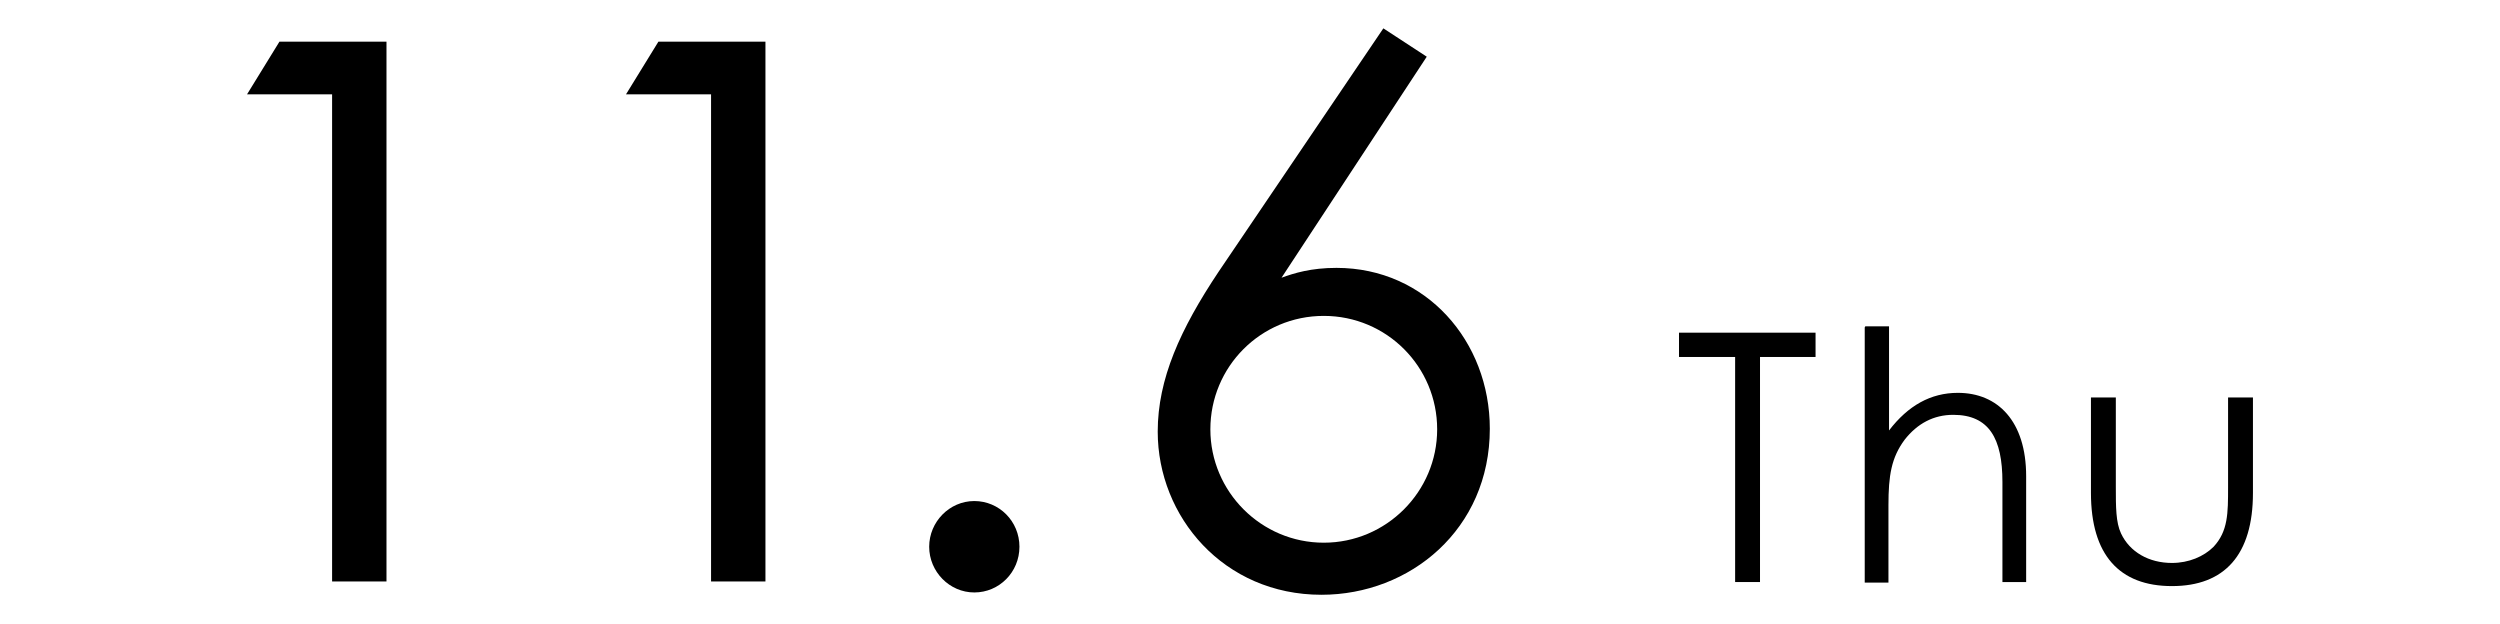
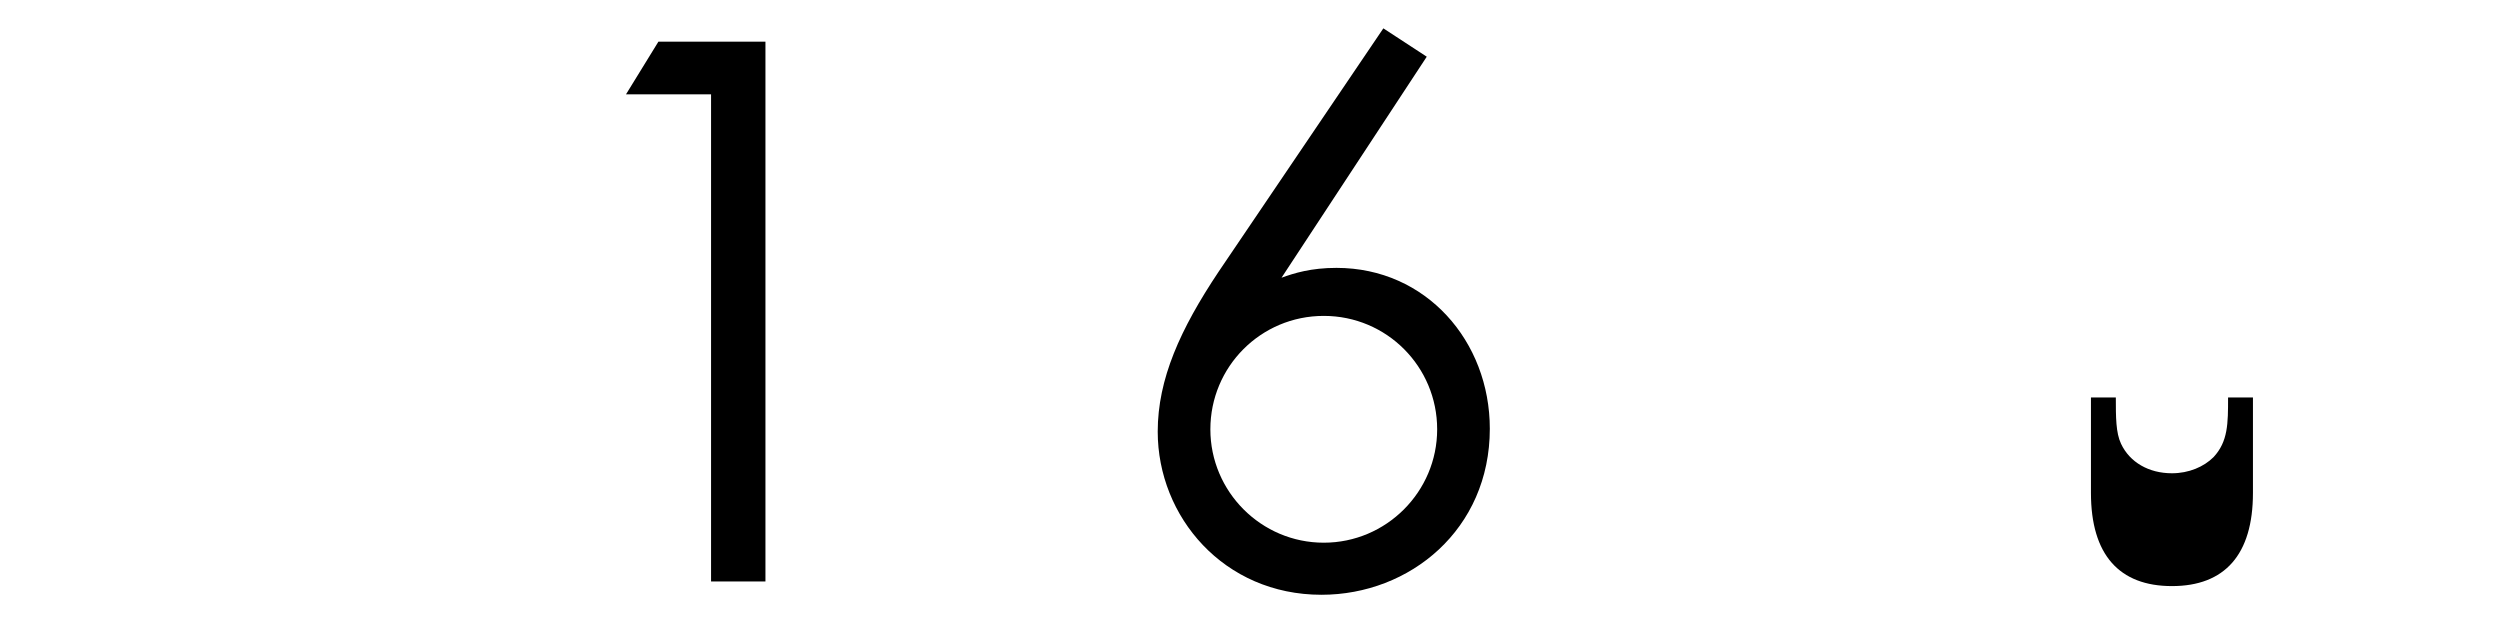
<svg xmlns="http://www.w3.org/2000/svg" id="_レイヤー_1" data-name="レイヤー 1" width="43.21" height="10.78" viewBox="0 0 43.21 10.78">
  <defs>
    <style>
      .cls-1 {
        fill: none;
      }
    </style>
  </defs>
-   <rect class="cls-1" width="43.21" height="10.78" />
  <g>
-     <path d="M4.27,1.63l.56-.91h1.85v9.33h-.94V1.63h-1.47Z" />
    <path d="M10.82,1.63l.56-.91h1.85v9.33h-.94V1.63h-1.47Z" />
-     <path d="M17.62,9.45c0,.44-.35.79-.78.79s-.78-.36-.78-.79.35-.79.78-.79.78.35.78.79Z" />
    <path d="M23.91.49l.75.49-2.51,3.82c.22-.08.51-.17.95-.17,1.55,0,2.65,1.27,2.65,2.78,0,1.74-1.38,2.87-2.91,2.87-1.69,0-2.83-1.35-2.83-2.82,0-.91.39-1.77,1.05-2.76L23.91.49ZM20.92,7.42c0,1.08.88,1.96,1.96,1.96s1.96-.88,1.96-1.96-.87-1.96-1.96-1.96-1.96.88-1.96,1.96Z" />
-     <path d="M29.02,6.17v-.42h2.36v.42h-.96v3.89h-.43v-3.89h-.97Z" />
-     <path d="M32.24,5.64h.41v1.8c.33-.43.72-.65,1.19-.65.69,0,1.18.49,1.18,1.44v1.83h-.41v-1.73c0-.75-.23-1.16-.85-1.16-.34,0-.62.15-.84.43-.23.31-.28.62-.28,1.13v1.34h-.41v-4.41Z" />
-     <path d="M38.51,6.87h.43v1.65c0,1.07-.49,1.61-1.4,1.61s-1.4-.54-1.4-1.61v-1.65h.43v1.55c0,.34,0,.61.09.8.15.32.48.51.88.51.29,0,.55-.11.72-.28.25-.27.25-.58.25-1.03v-1.55Z" />
+     <path d="M38.51,6.87h.43v1.65c0,1.07-.49,1.61-1.4,1.61s-1.4-.54-1.4-1.61v-1.65h.43c0,.34,0,.61.09.8.15.32.48.51.88.51.29,0,.55-.11.72-.28.25-.27.25-.58.25-1.03v-1.55Z" />
  </g>
</svg>